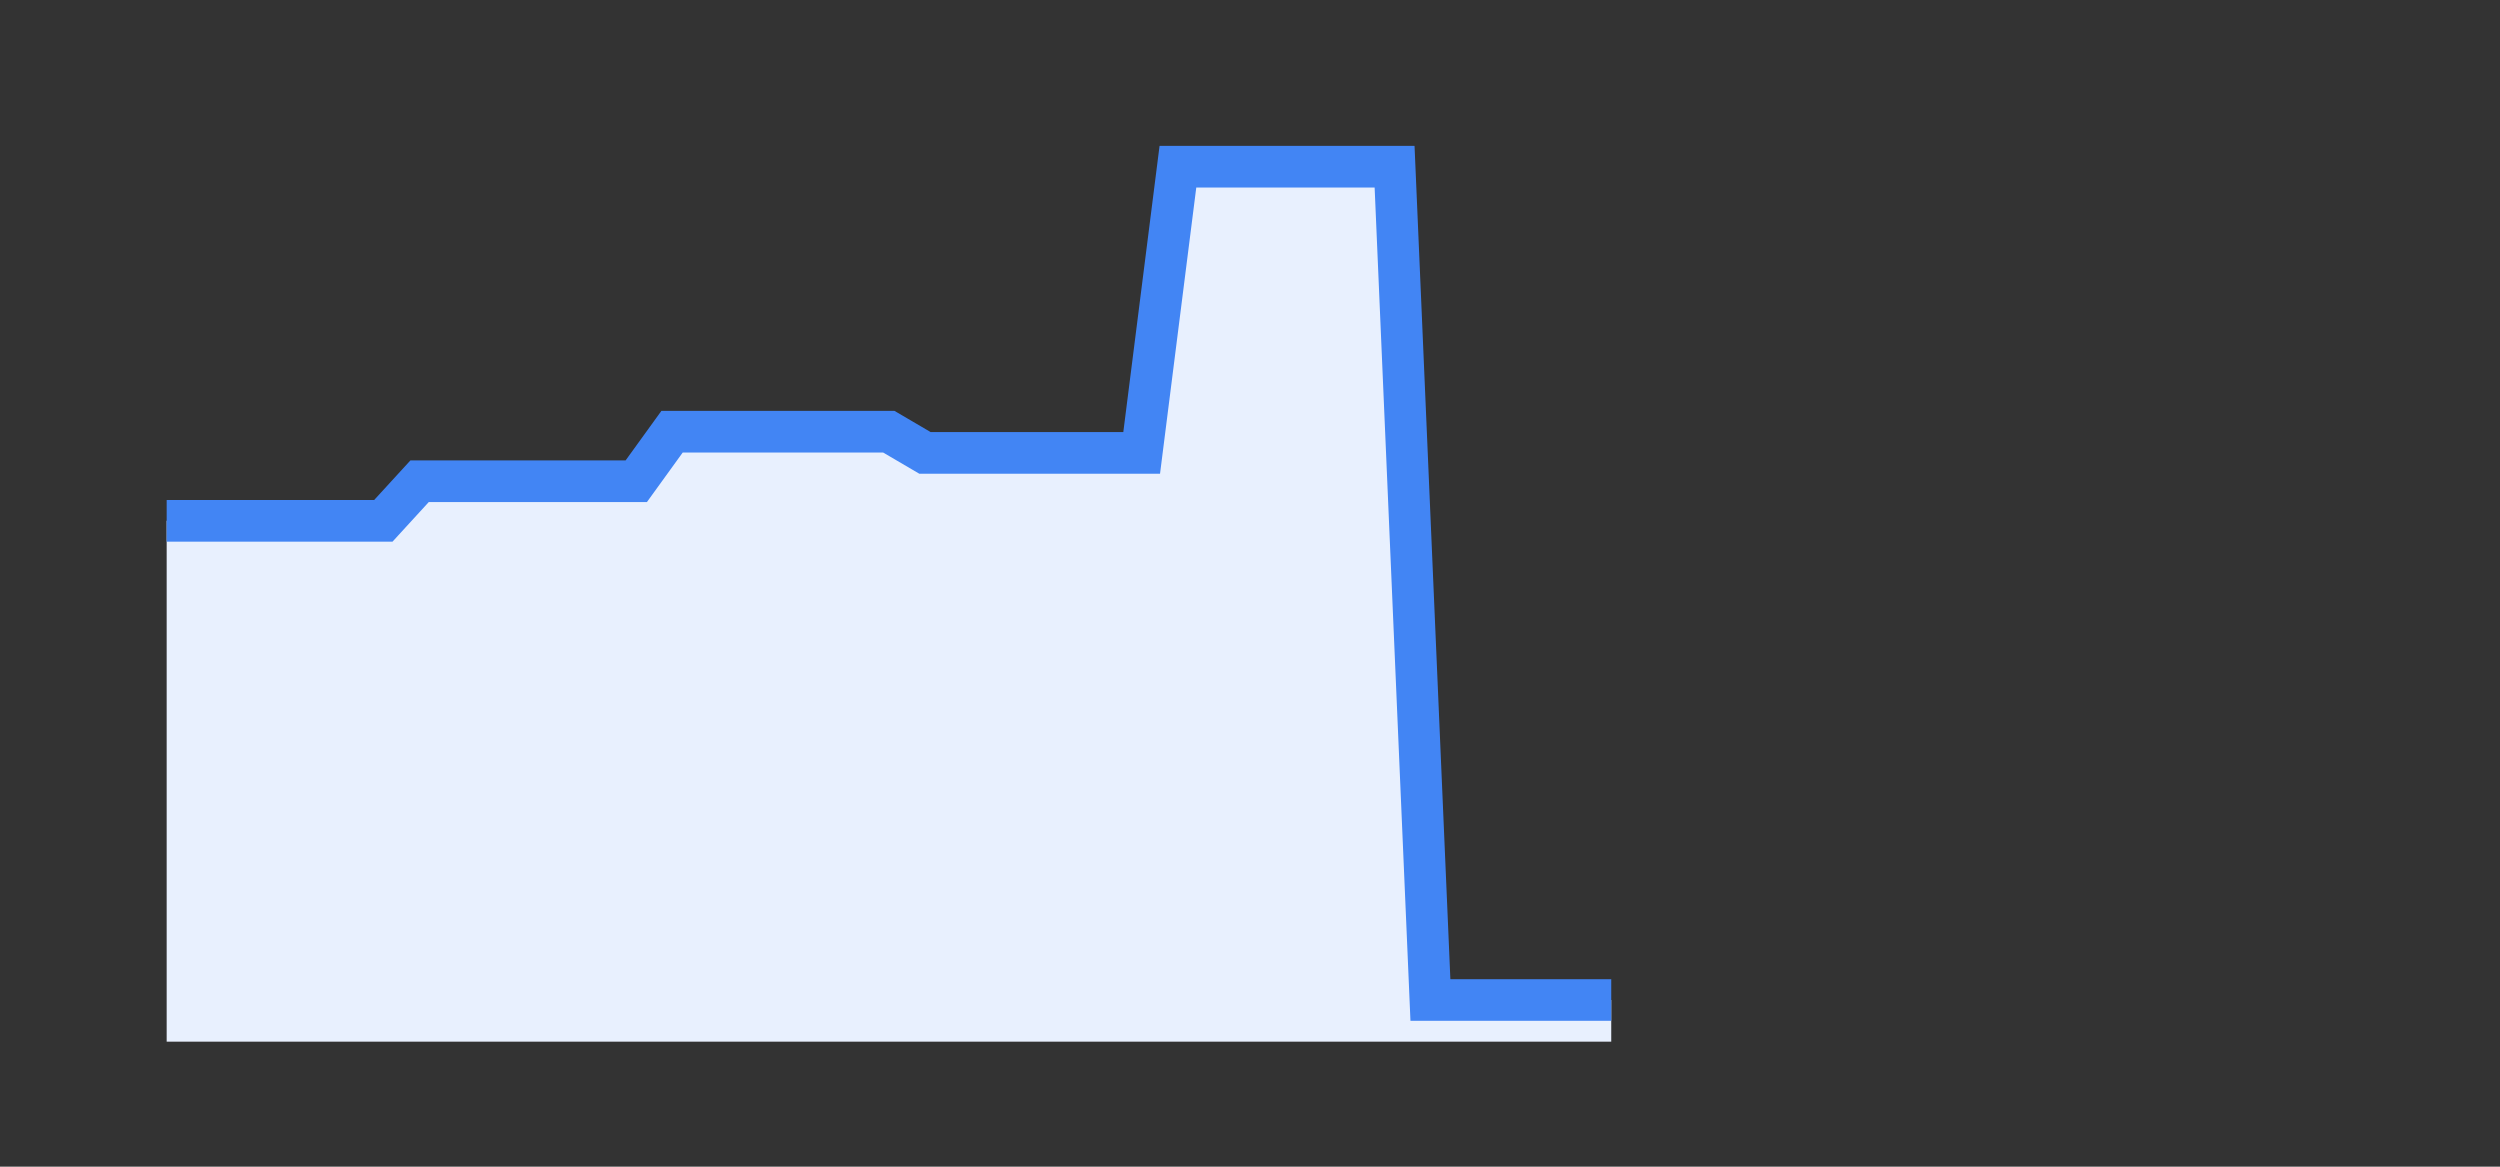
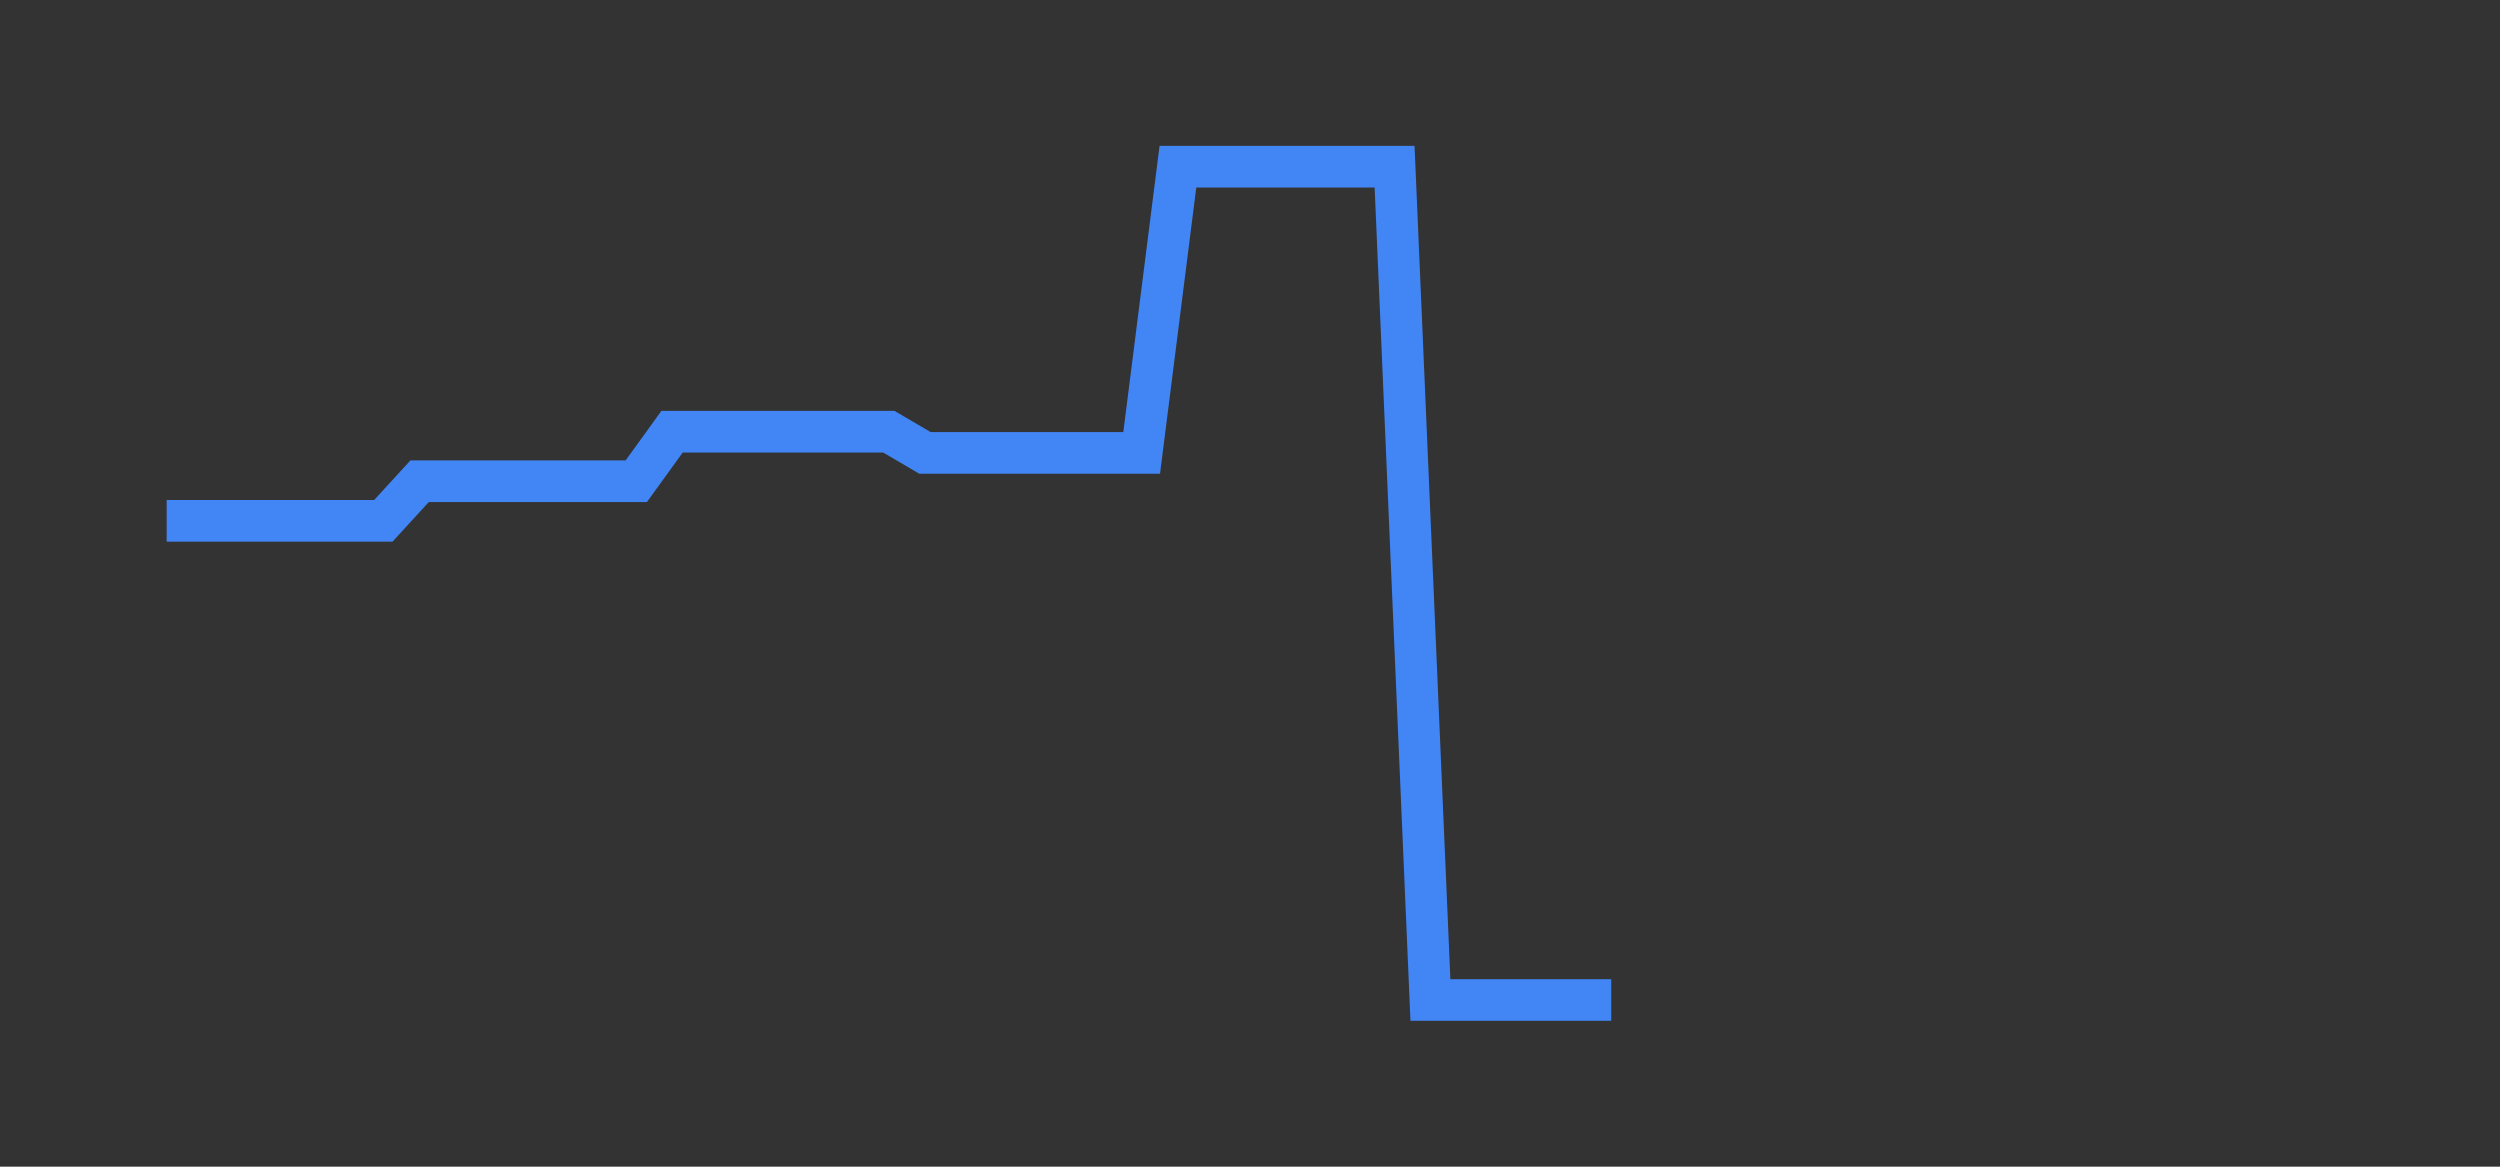
<svg xmlns="http://www.w3.org/2000/svg" width="60" height="28" preserveAspectRatio="none">
  <rect width="100%" height="100%" fill="#333333" stroke="none" />
-   <path stroke="none" fill="#E8F0FE" fill-opacity="1" d="M4.00 25.00 L4.00 12.50  L4.00 12.50 L4.87 12.50 L5.73 12.50 L6.60 12.50 L7.47 12.50 L8.33 12.50 L9.20 12.50 L10.07 11.55 L10.93 11.55 L11.80 11.55 L12.67 11.55 L13.53 11.55 L14.40 11.55 L15.27 11.55 L16.13 10.36 L17.00 10.36 L17.87 10.36 L18.73 10.36 L19.60 10.36 L20.47 10.36 L21.33 10.36 L22.20 10.87 L23.07 10.87 L23.93 10.87 L24.80 10.87 L25.67 10.87 L26.53 10.87 L27.40 10.87 L28.27 4.00 L29.13 4.00 L30.00 4.00 L30.87 4.00 L31.73 4.00 L32.60 4.00 L33.47 4.00 L34.33 24.00 L35.20 24.00 L36.07 24.00 L36.93 24.00 L37.80 24.00 L38.67 24.00  L38.67 25.00 " />
  <path stroke="#4285F4" stroke-width="1" fill="none" d="M4.00 12.50  L4.00 12.50 L4.87 12.50 L5.73 12.50 L6.60 12.50 L7.47 12.50 L8.33 12.50 L9.20 12.50 L10.07 11.55 L10.93 11.55 L11.80 11.55 L12.67 11.55 L13.53 11.55 L14.40 11.55 L15.27 11.55 L16.13 10.36 L17.00 10.36 L17.87 10.36 L18.73 10.36 L19.60 10.36 L20.47 10.36 L21.33 10.36 L22.20 10.87 L23.07 10.87 L23.93 10.87 L24.80 10.87 L25.67 10.87 L26.53 10.87 L27.40 10.87 L28.27 4.00 L29.13 4.00 L30.00 4.00 L30.87 4.00 L31.73 4.00 L32.60 4.00 L33.47 4.00 L34.33 24.00 L35.20 24.00 L36.07 24.00 L36.93 24.00 L37.80 24.00 L38.67 24.00 " />
</svg>